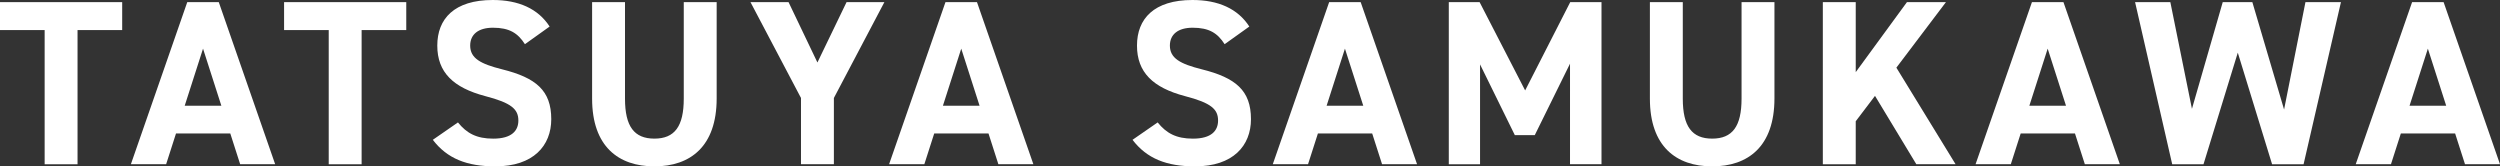
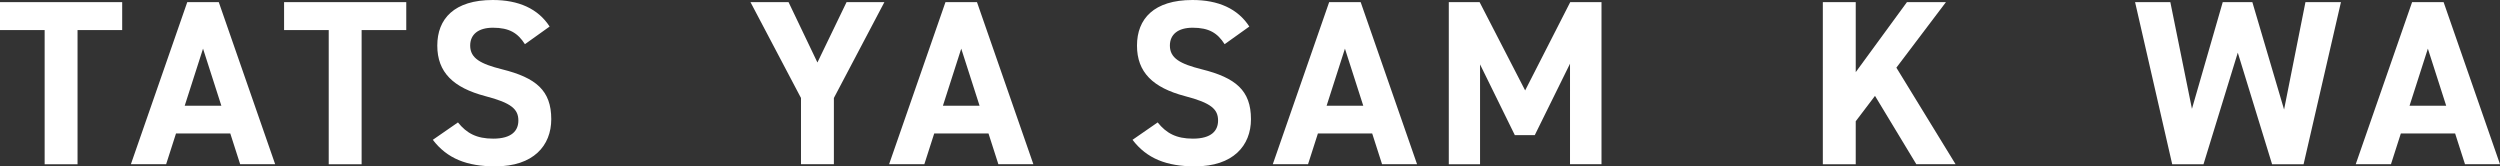
<svg xmlns="http://www.w3.org/2000/svg" id="uuid-d4fb8109-9699-4297-9f8e-afbfbb343e3c" data-name="レイヤー 2" width="855.04" height="56.9" viewBox="0 0 855.04 56.9">
  <rect x="0" y="0" width="855.04" height="56.9" fill="#333333" stroke="none" />
  <defs>
    <style>
      .uuid-5e59ddaa-cedb-4ae7-b0a3-830e69126f03 {
        fill: #fff;
      }
    </style>
  </defs>
  <g id="uuid-36b5def0-5631-457c-b456-feda7630a37b" data-name="レイヤー 1">
    <g>
      <path class="uuid-5e59ddaa-cedb-4ae7-b0a3-830e69126f03" d="M41.79.72v9.56h-15.27v45.89h-11.25V10.29H0V.72h41.79Z" />
      <path class="uuid-5e59ddaa-cedb-4ae7-b0a3-830e69126f03" d="M44.76,56.18L64.05.72h10.77l19.29,55.45h-11.97l-3.38-10.53h-18.56l-3.38,10.53h-12.05ZM63.17,36.17h12.54l-6.27-19.53-6.27,19.53Z" />
      <path class="uuid-5e59ddaa-cedb-4ae7-b0a3-830e69126f03" d="M138.95.72v9.56h-15.27v45.89h-11.25V10.29h-15.27V.72h41.79Z" />
      <path class="uuid-5e59ddaa-cedb-4ae7-b0a3-830e69126f03" d="M179.53,15.11c-2.41-3.78-5.3-5.63-10.93-5.63-5.06,0-7.79,2.33-7.79,6.11,0,4.34,3.54,6.27,10.93,8.12,11.57,2.89,16.8,7.23,16.8,17.04,0,9.08-6.11,16.15-19.13,16.15-9.72,0-16.47-2.65-21.38-9.08l8.6-5.95c2.97,3.7,6.35,5.55,12.06,5.55,6.43,0,8.6-2.81,8.6-6.19,0-3.86-2.33-6.03-11.33-8.36-10.93-2.89-16.4-8.12-16.4-17.28s5.79-15.59,18.97-15.59c8.84,0,15.51,2.97,19.45,9.08l-8.44,6.03Z" />
-       <path class="uuid-5e59ddaa-cedb-4ae7-b0a3-830e69126f03" d="M245.11.72v32.95c0,16.4-9,23.23-21.3,23.23s-21.3-6.83-21.3-23.15V.72h11.25v33.03c0,9.48,3.13,13.66,10.05,13.66s10.05-4.18,10.05-13.66V.72h11.25Z" />
      <path class="uuid-5e59ddaa-cedb-4ae7-b0a3-830e69126f03" d="M269.69.72l9.88,20.65,9.97-20.65h12.94l-17.28,32.79v22.66h-11.25v-22.66L256.67.72h13.02Z" />
      <path class="uuid-5e59ddaa-cedb-4ae7-b0a3-830e69126f03" d="M304.08,56.18L323.37.72h10.77l19.29,55.45h-11.97l-3.38-10.53h-18.56l-3.38,10.53h-12.05ZM322.49,36.17h12.54l-6.27-19.53-6.27,19.53Z" />
      <path class="uuid-5e59ddaa-cedb-4ae7-b0a3-830e69126f03" d="M418.84,15.11c-2.41-3.78-5.3-5.63-10.93-5.63-5.06,0-7.79,2.33-7.79,6.11,0,4.34,3.54,6.27,10.93,8.12,11.57,2.89,16.8,7.23,16.8,17.04,0,9.08-6.11,16.15-19.13,16.15-9.72,0-16.47-2.65-21.38-9.08l8.6-5.95c2.97,3.7,6.35,5.55,12.06,5.55,6.43,0,8.6-2.81,8.6-6.19,0-3.86-2.33-6.03-11.33-8.36-10.93-2.89-16.4-8.12-16.4-17.28s5.79-15.59,18.97-15.59c8.84,0,15.51,2.97,19.45,9.08l-8.44,6.03Z" />
      <path class="uuid-5e59ddaa-cedb-4ae7-b0a3-830e69126f03" d="M435.31,56.18L454.6.72h10.77l19.29,55.45h-11.97l-3.38-10.53h-18.56l-3.38,10.53h-12.05ZM453.72,36.17h12.54l-6.27-19.53-6.27,19.53Z" />
      <path class="uuid-5e59ddaa-cedb-4ae7-b0a3-830e69126f03" d="M521.62,30.94l15.43-30.22h10.69v55.45h-10.77V21.78l-12.05,24.43h-6.83l-11.89-24.19v34.16h-10.69V.72h10.53l15.59,30.22Z" />
-       <path class="uuid-5e59ddaa-cedb-4ae7-b0a3-830e69126f03" d="M606.89.72v32.95c0,16.4-9,23.23-21.3,23.23s-21.3-6.83-21.3-23.15V.72h11.25v33.03c0,9.48,3.13,13.66,10.05,13.66s10.05-4.18,10.05-13.66V.72h11.25Z" />
      <path class="uuid-5e59ddaa-cedb-4ae7-b0a3-830e69126f03" d="M655.42,56.18l-14.14-23.39-6.59,8.68v14.71h-11.25V.72h11.25v23.95l17.52-23.95h13.34l-16.96,22.42,20.25,33.03h-13.42Z" />
-       <path class="uuid-5e59ddaa-cedb-4ae7-b0a3-830e69126f03" d="M675.67,56.18L694.96.72h10.77l19.29,55.45h-11.97l-3.38-10.53h-18.56l-3.38,10.53h-12.05ZM694.07,36.17h12.54l-6.27-19.53-6.27,19.53Z" />
      <path class="uuid-5e59ddaa-cedb-4ae7-b0a3-830e69126f03" d="M753.62,56.18h-10.69l-12.7-55.45h12.06l7.39,36.49,10.53-36.49h10.13l10.85,36.73,7.31-36.73h12.14l-12.78,55.45h-10.77l-11.73-38.17-11.73,38.17Z" />
      <path class="uuid-5e59ddaa-cedb-4ae7-b0a3-830e69126f03" d="M805.69,56.18L824.98.72h10.77l19.29,55.45h-11.97l-3.38-10.53h-18.56l-3.38,10.53h-12.05ZM824.1,36.17h12.54l-6.27-19.53-6.27,19.53Z" />
    </g>
  </g>
</svg>